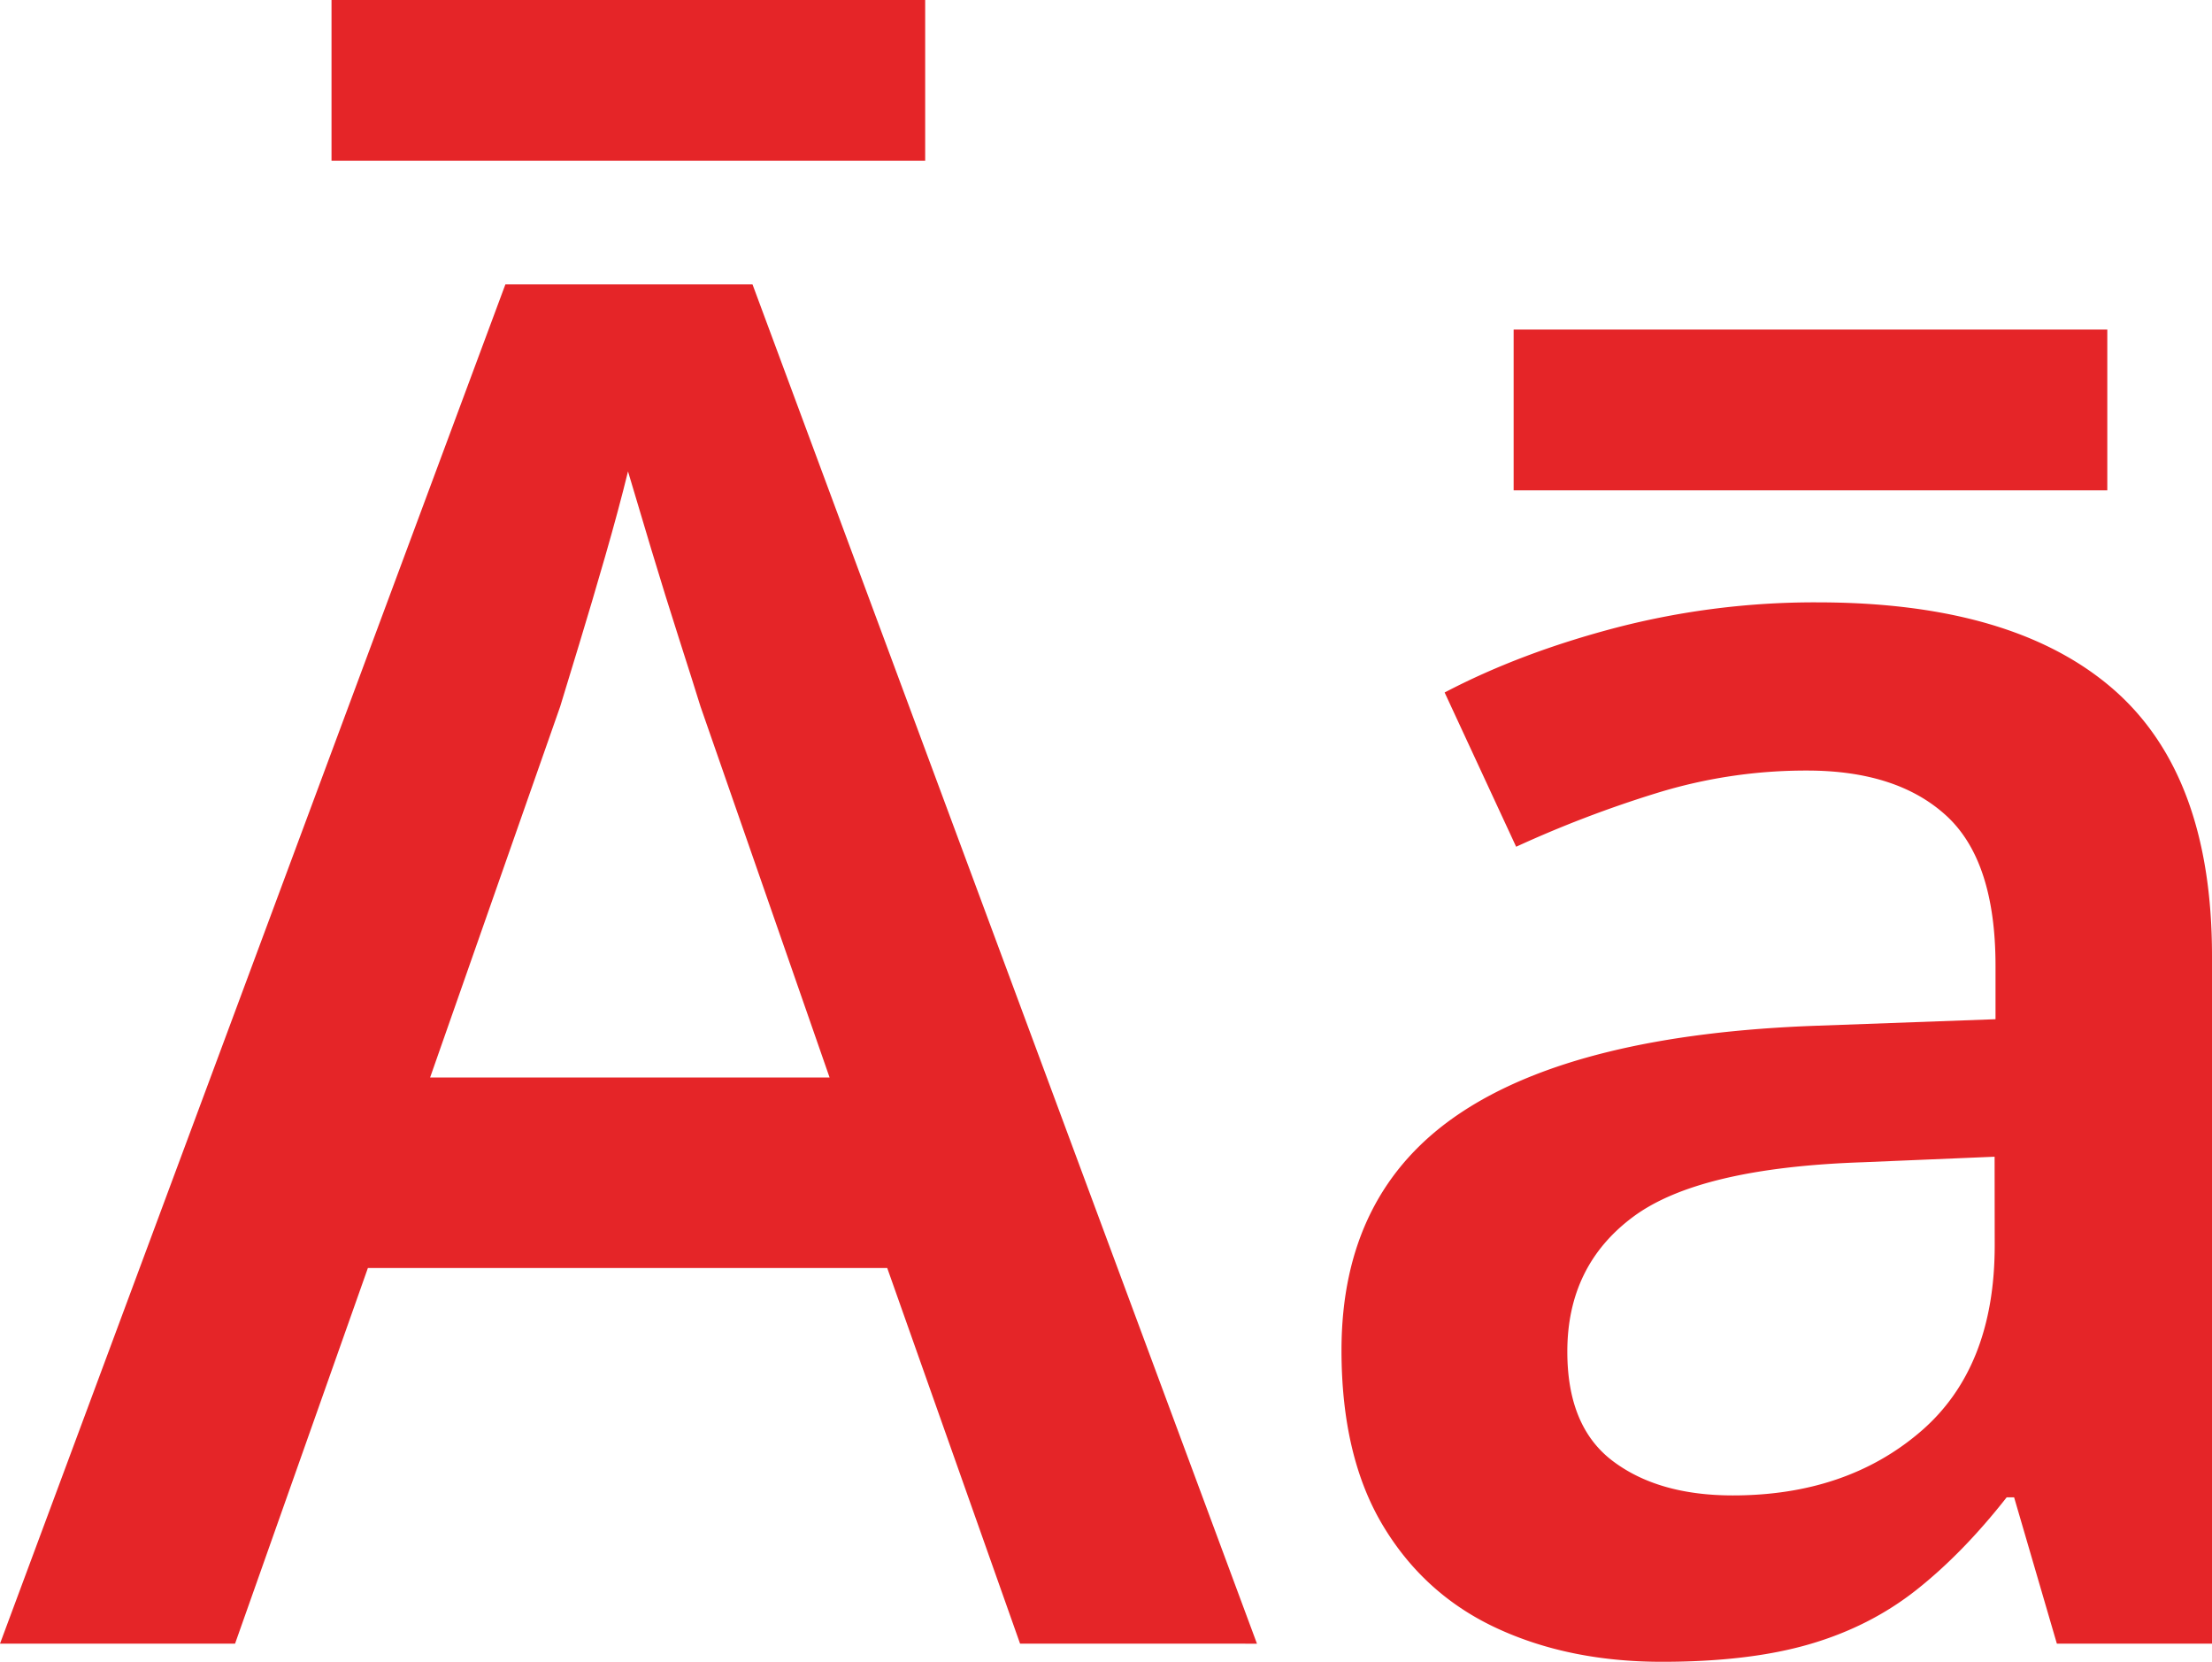
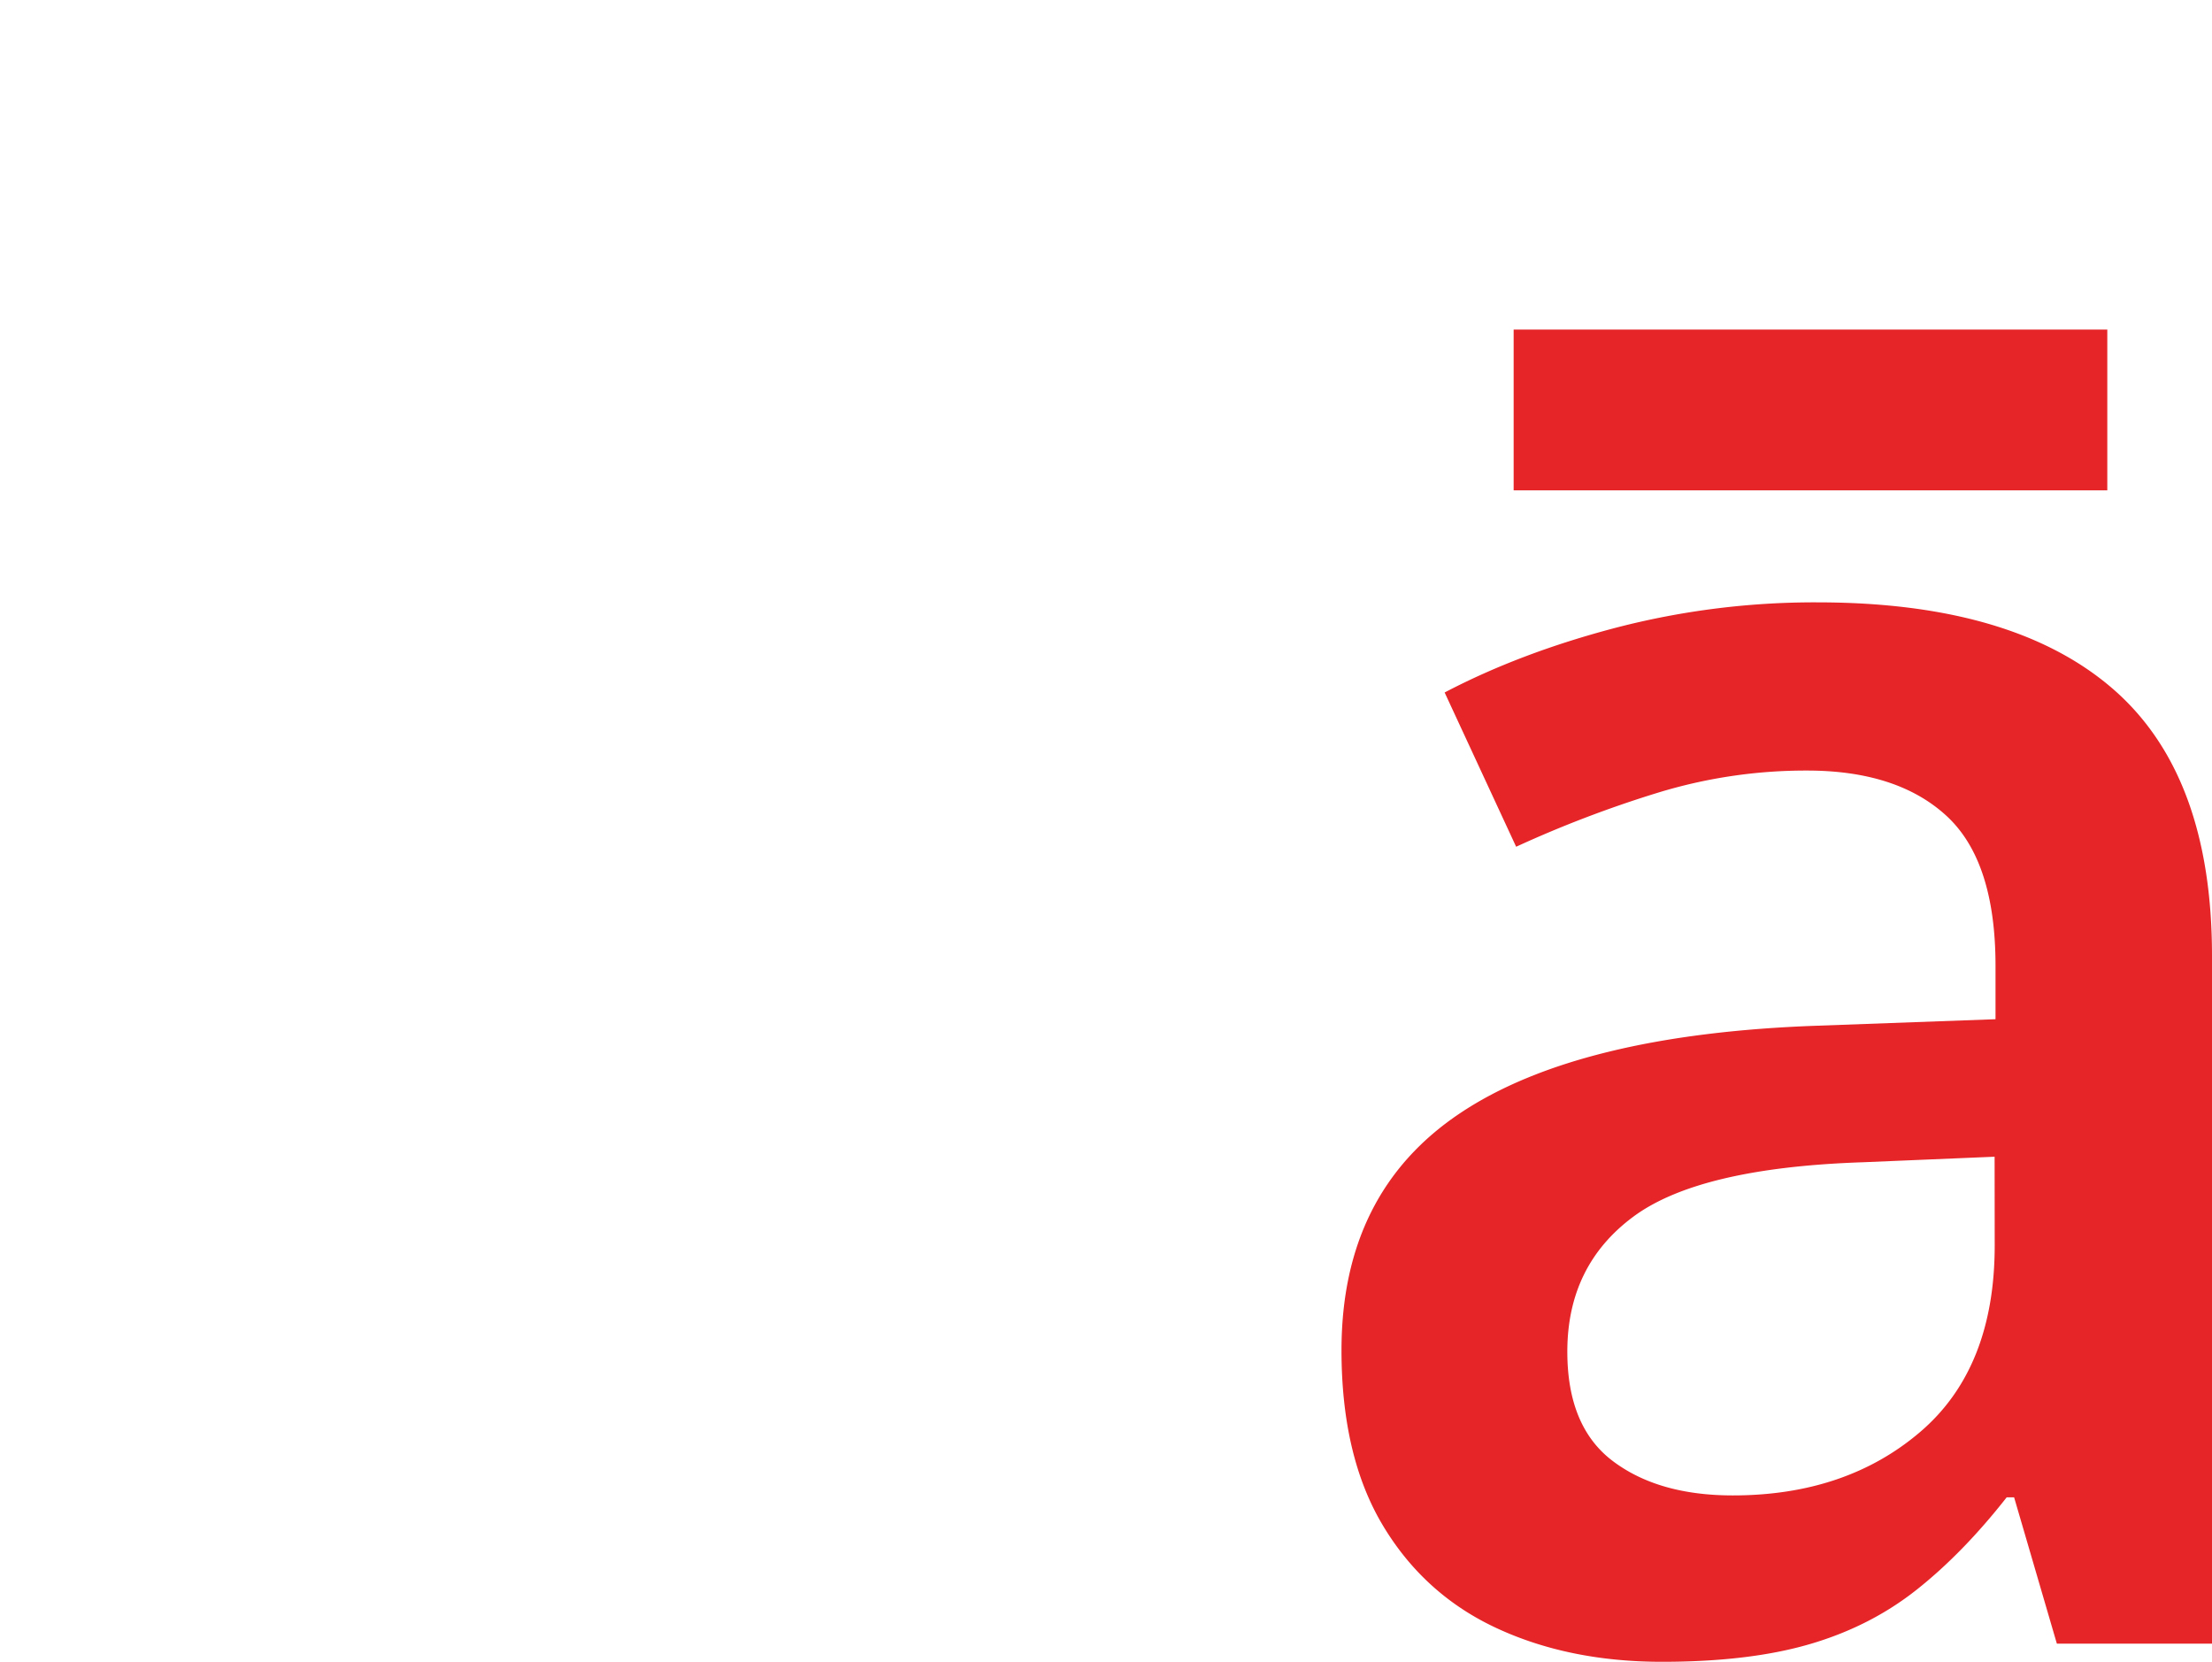
<svg xmlns="http://www.w3.org/2000/svg" width="535.22mm" height="402.01mm" viewBox="0 0 1517.17 1139.55">
  <defs>
    <style>.cls-1{fill:#e52528;}</style>
  </defs>
  <g id="Слой_2" data-name="Слой 2">
    <g id="Слой_1-2" data-name="Слой 1">
-       <path class="cls-1" d="M699.65,1127.12,608.53,869.51H252.33l-91.11,257.61H0L346.64,195H516.13l346,932.13ZM634.56,0V110.25H227.38V0ZM569,738.89,480.45,484.43q-5.1-16.5-14.67-46.33t-19.12-61.54q-9.56-31.72-15.92-53.31-6.37,26-15.61,58.06T397.29,441.6q-8.61,28.23-13.05,42.83L295,738.89Z" />
      <path class="cls-1" d="M1246.36,413.05q133.8,0,202.31,58.88t68.5,183.58v471.61h-106.4l-29.33-100.36h-5.08q-30,38.23-61.82,63.41t-73.27,37.27q-41.41,12.11-101.32,12.11-63.73,0-113.42-23.07T948.46,1046q-28.37-47.4-28.35-120.11,0-108.11,81.24-162.47T1247,703.34l121.69-4.43V662.27q0-72-33.77-102.94t-95.58-30.94a346.74,346.74,0,0,0-102.59,15.3,785.42,785.42,0,0,0-96.85,36.95L990.85,474.86q52.25-27.39,118.19-44.6A541.77,541.77,0,0,1,1246.36,413.05Zm199-187.08V336.22H1038.18V226ZM1368.06,793.2,1277.59,797q-112.15,3.78-157.39,37.37T1075,926.92q0,51.48,31.22,75t82.21,23.54q77.71,0,128.7-43.63t51-127.76Z" />
    </g>
  </g>
</svg>